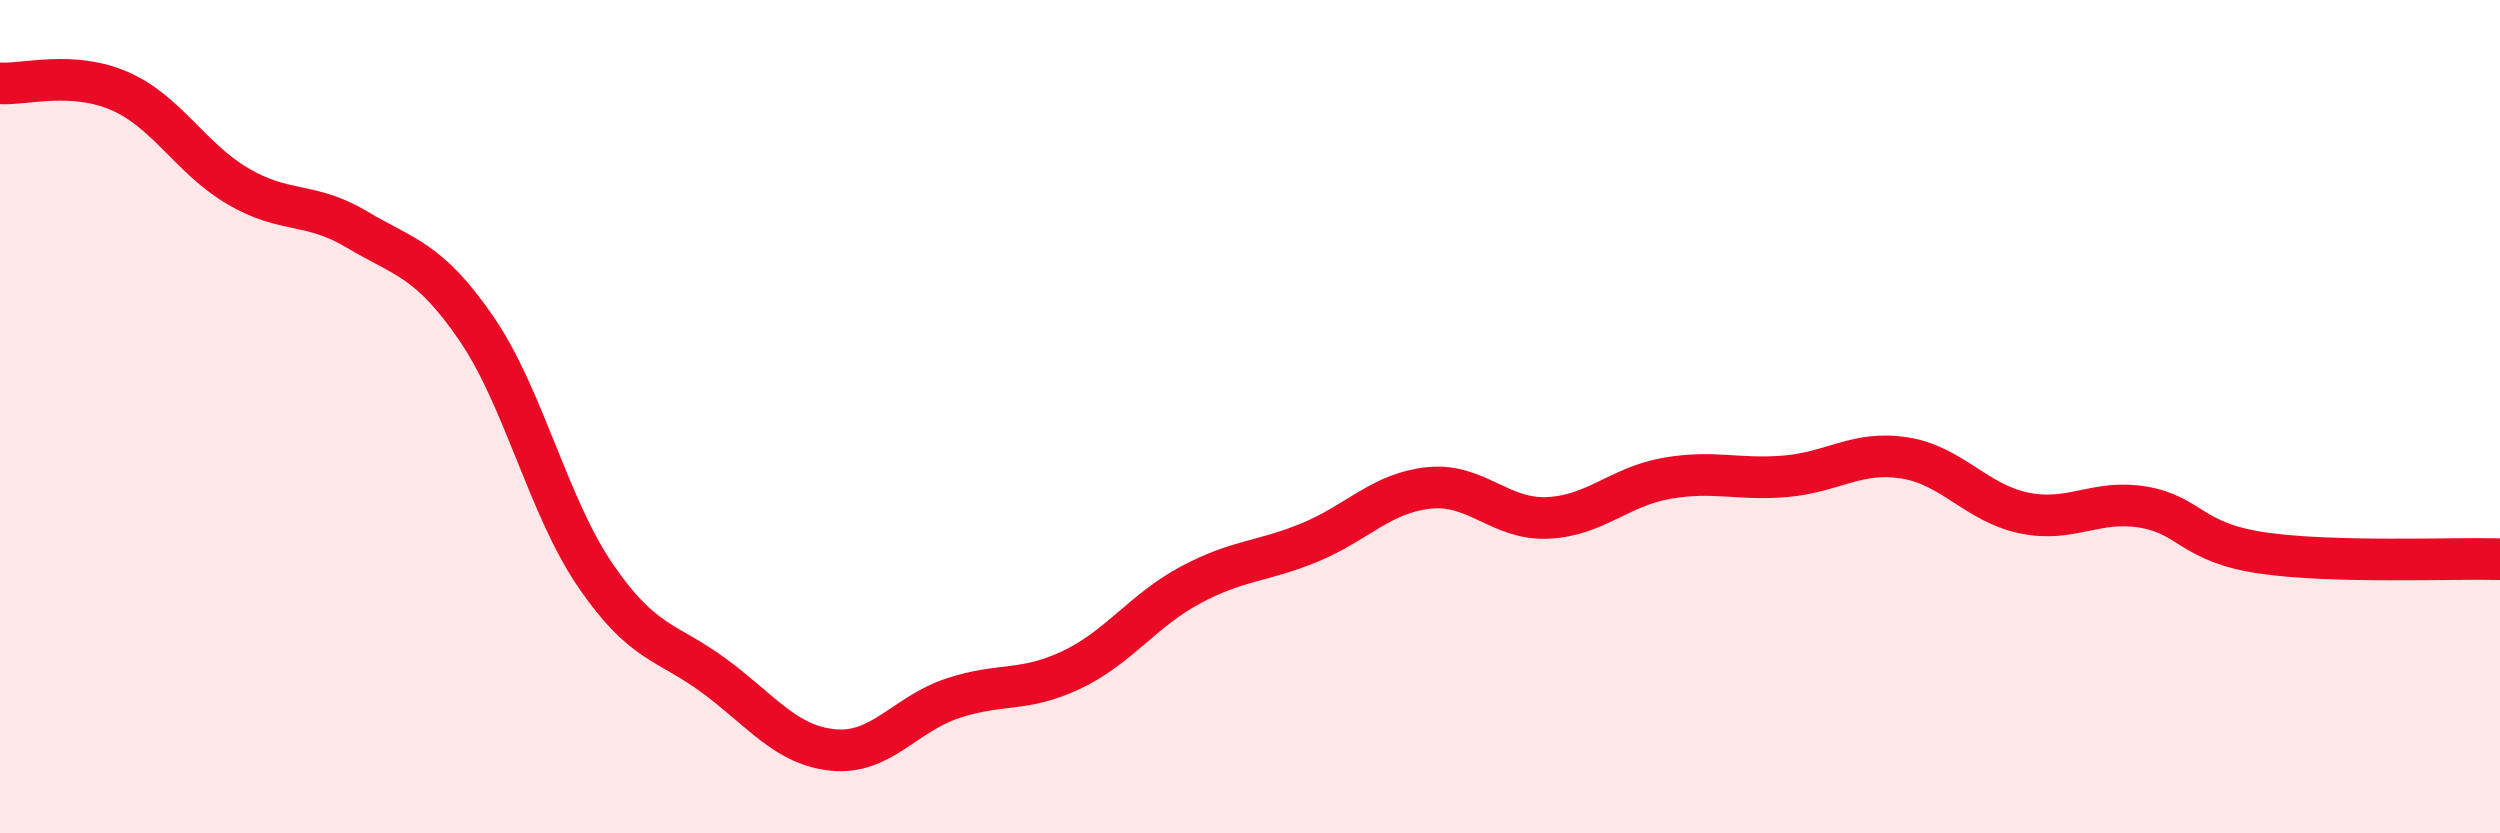
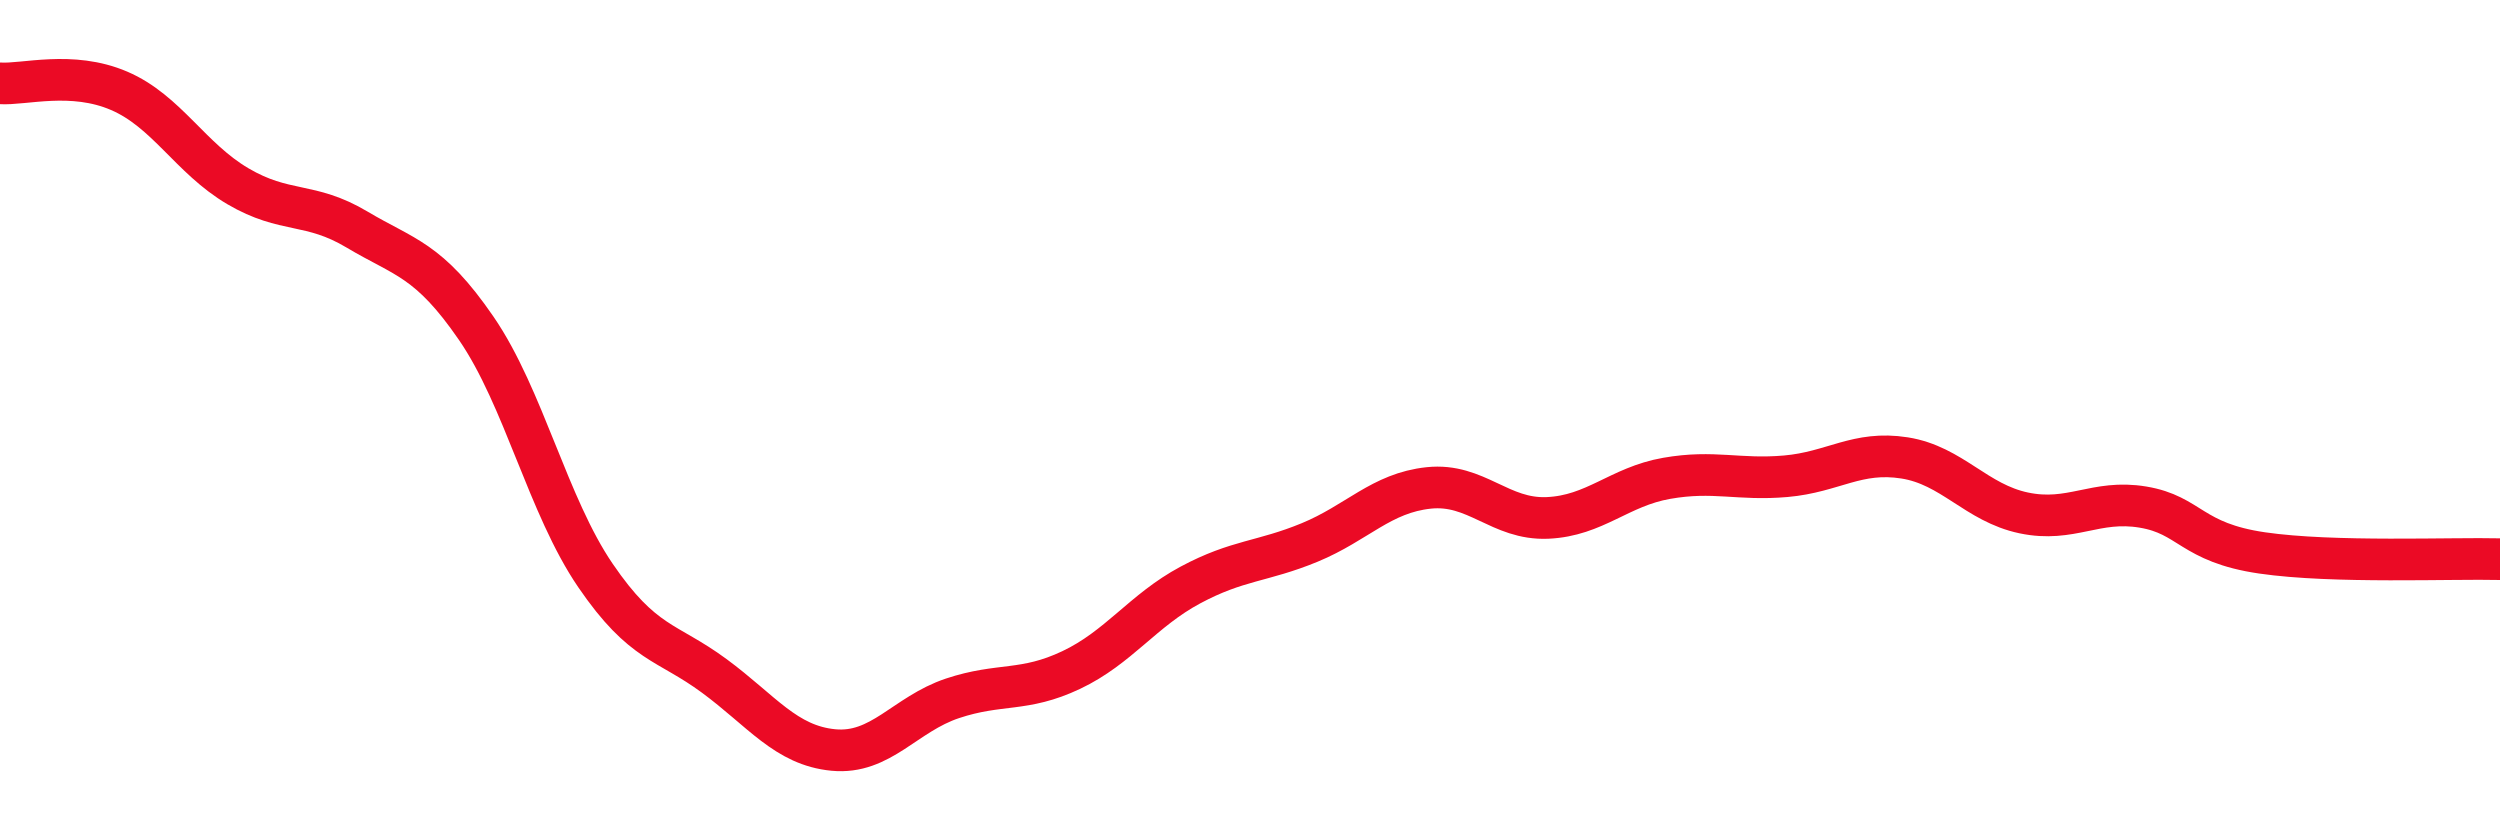
<svg xmlns="http://www.w3.org/2000/svg" width="60" height="20" viewBox="0 0 60 20">
-   <path d="M 0,2 C 0.57,2.04 1.72,1.69 2.86,2.18 C 4,2.67 4.57,3.8 5.71,4.47 C 6.85,5.14 7.43,4.83 8.57,5.51 C 9.71,6.19 10.29,6.22 11.43,7.88 C 12.57,9.54 13.15,12.14 14.29,13.81 C 15.43,15.48 16,15.38 17.14,16.22 C 18.28,17.06 18.86,17.89 20,18 C 21.14,18.11 21.72,17.14 22.86,16.76 C 24,16.38 24.57,16.62 25.71,16.08 C 26.85,15.54 27.43,14.65 28.57,14.04 C 29.71,13.43 30.29,13.49 31.43,13.02 C 32.57,12.55 33.15,11.83 34.29,11.71 C 35.43,11.59 36,12.48 37.14,12.43 C 38.28,12.38 38.86,11.68 40,11.48 C 41.14,11.28 41.72,11.53 42.86,11.43 C 44,11.33 44.57,10.81 45.71,10.99 C 46.85,11.17 47.43,12.07 48.57,12.31 C 49.71,12.55 50.29,11.98 51.43,12.17 C 52.57,12.36 52.58,13.02 54.29,13.27 C 56,13.52 58.86,13.39 60,13.42L60 20L0 20Z" fill="#EB0A25" opacity="0.1" stroke-linecap="round" stroke-linejoin="round" />
  <path d="M 0,2 C 0.57,2.04 1.72,1.69 2.86,2.18 C 4,2.67 4.57,3.8 5.71,4.47 C 6.85,5.14 7.43,4.83 8.57,5.51 C 9.71,6.19 10.29,6.22 11.43,7.88 C 12.57,9.54 13.15,12.14 14.29,13.81 C 15.43,15.48 16,15.38 17.14,16.22 C 18.28,17.06 18.86,17.89 20,18 C 21.14,18.11 21.72,17.14 22.86,16.76 C 24,16.38 24.57,16.62 25.71,16.08 C 26.85,15.54 27.43,14.65 28.57,14.04 C 29.71,13.43 30.29,13.49 31.43,13.02 C 32.57,12.55 33.15,11.83 34.29,11.71 C 35.43,11.59 36,12.48 37.14,12.43 C 38.28,12.38 38.86,11.68 40,11.48 C 41.14,11.28 41.72,11.53 42.86,11.43 C 44,11.33 44.57,10.81 45.71,10.99 C 46.85,11.17 47.43,12.07 48.57,12.31 C 49.71,12.55 50.29,11.98 51.43,12.17 C 52.57,12.36 52.58,13.02 54.29,13.27 C 56,13.52 58.86,13.39 60,13.42" stroke="#EB0A25" stroke-width="1" fill="none" stroke-linecap="round" stroke-linejoin="round" />
</svg>